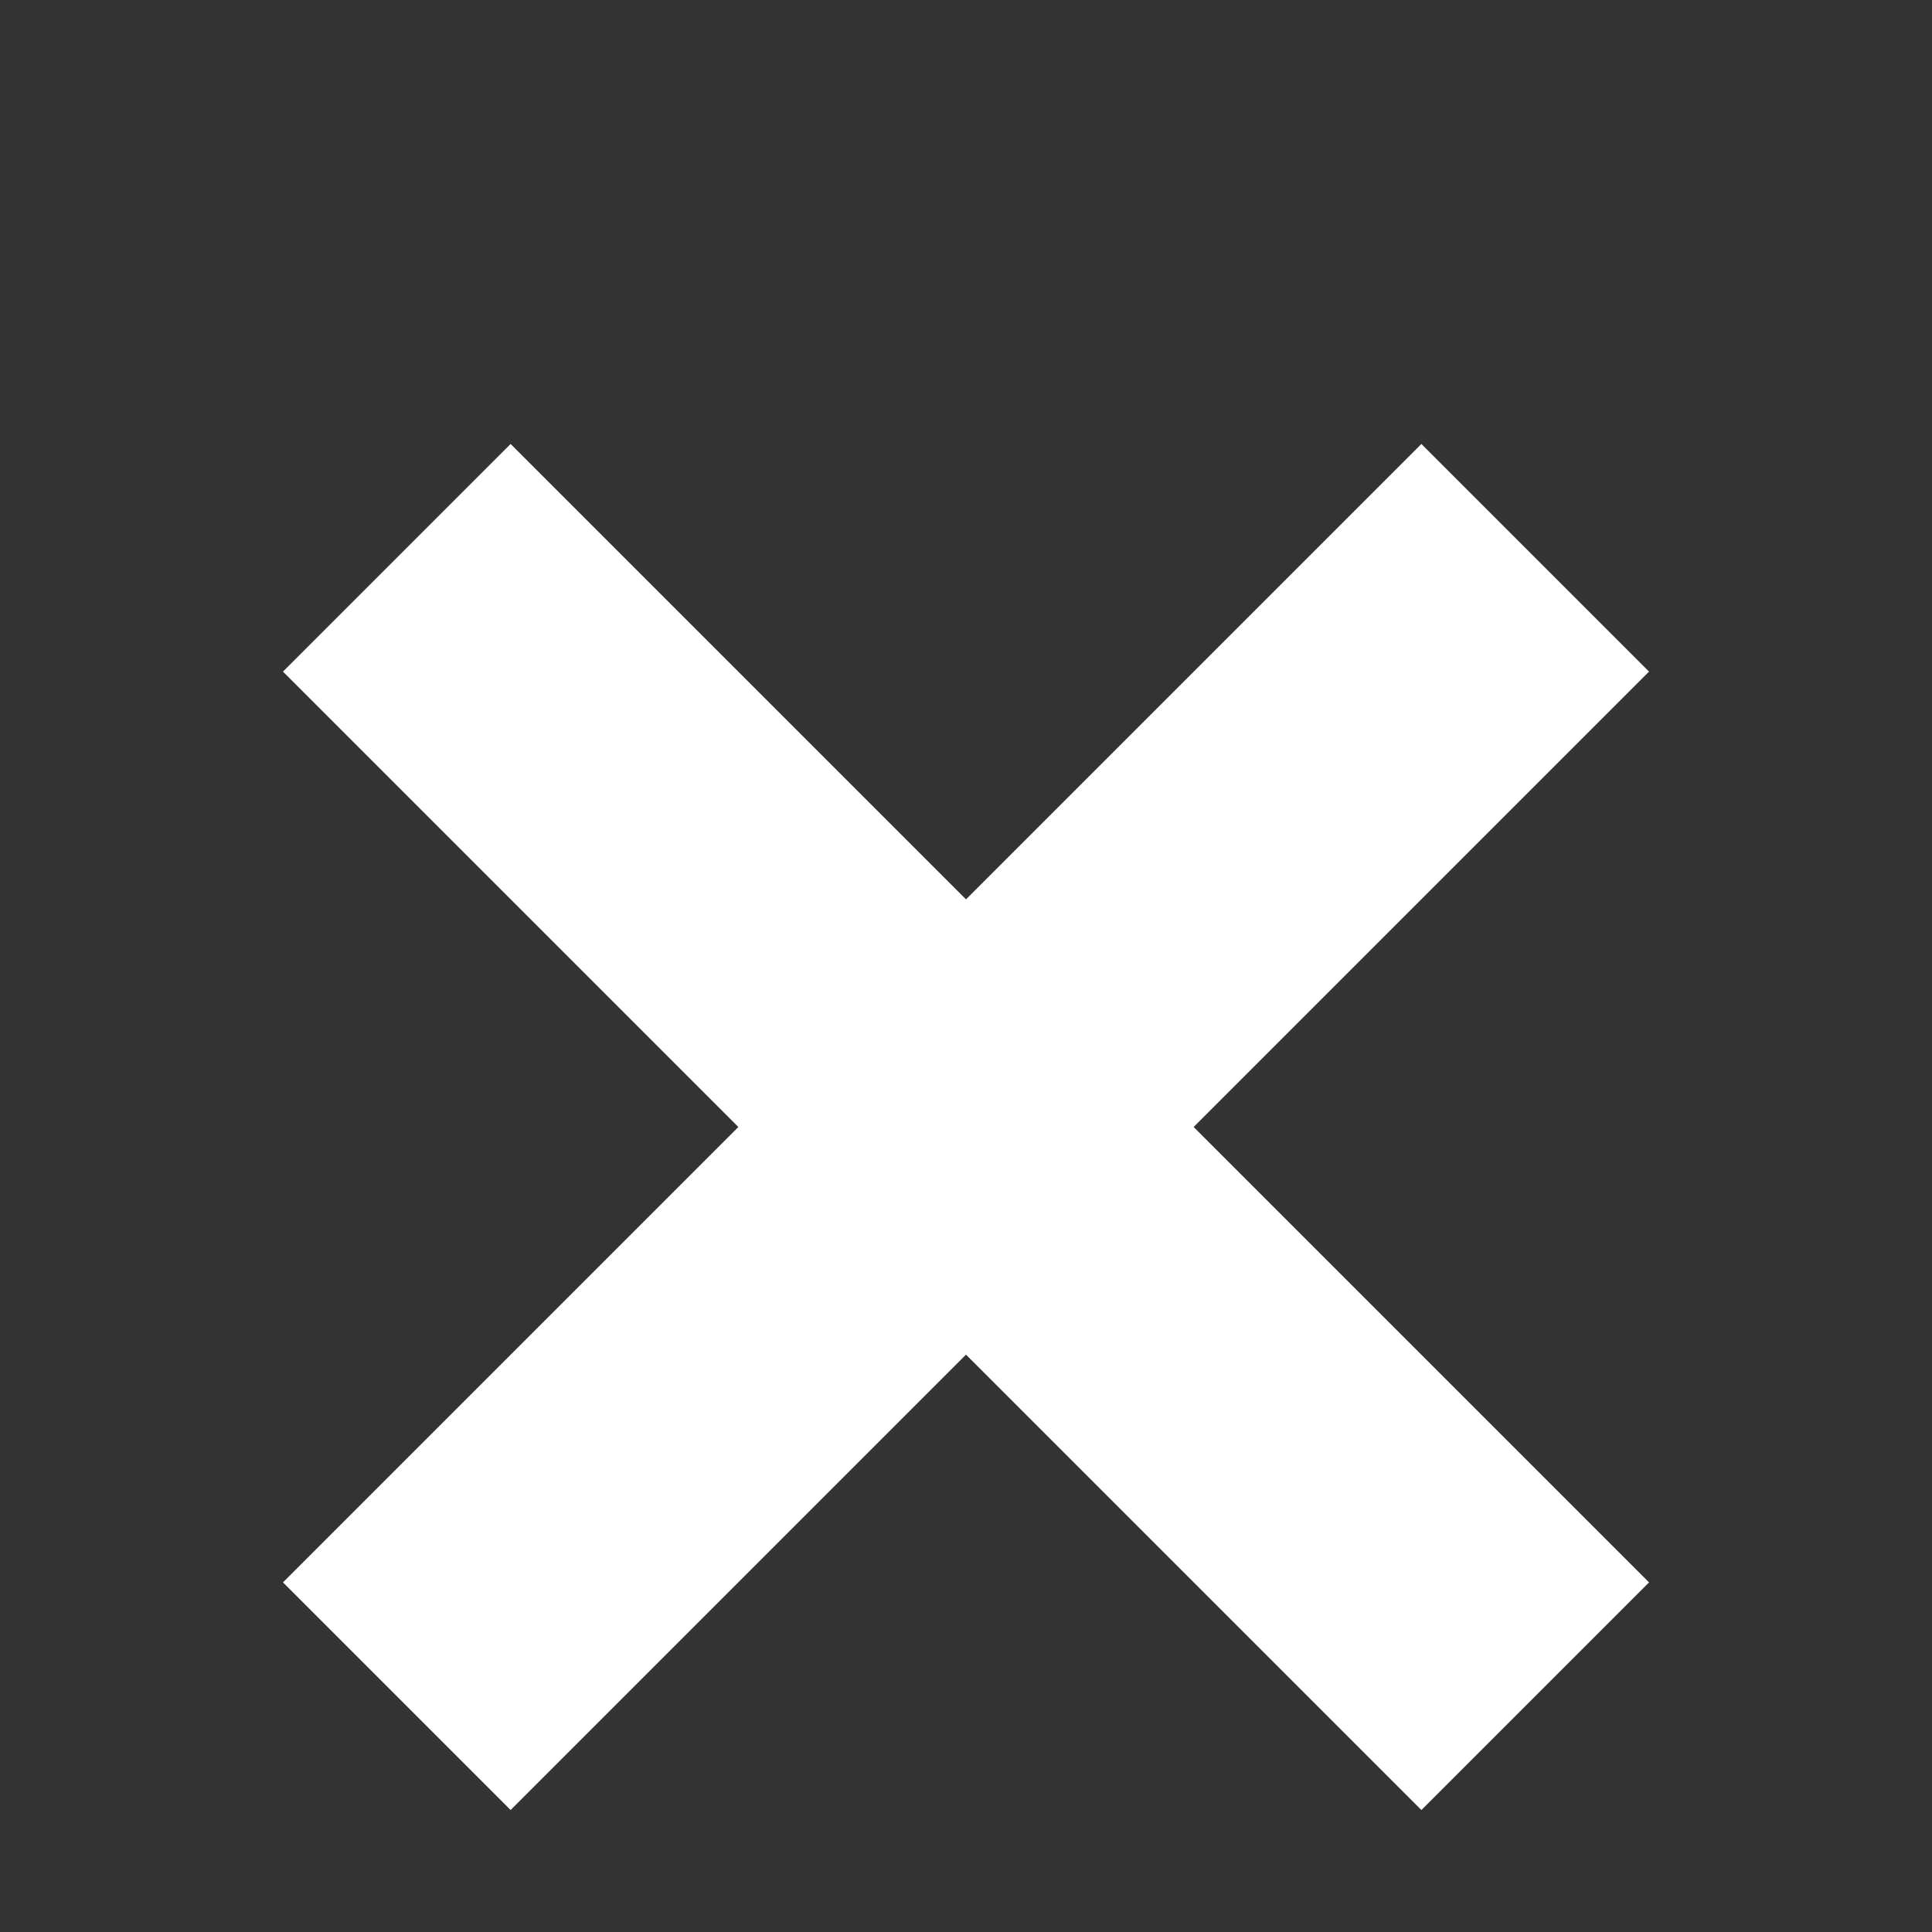
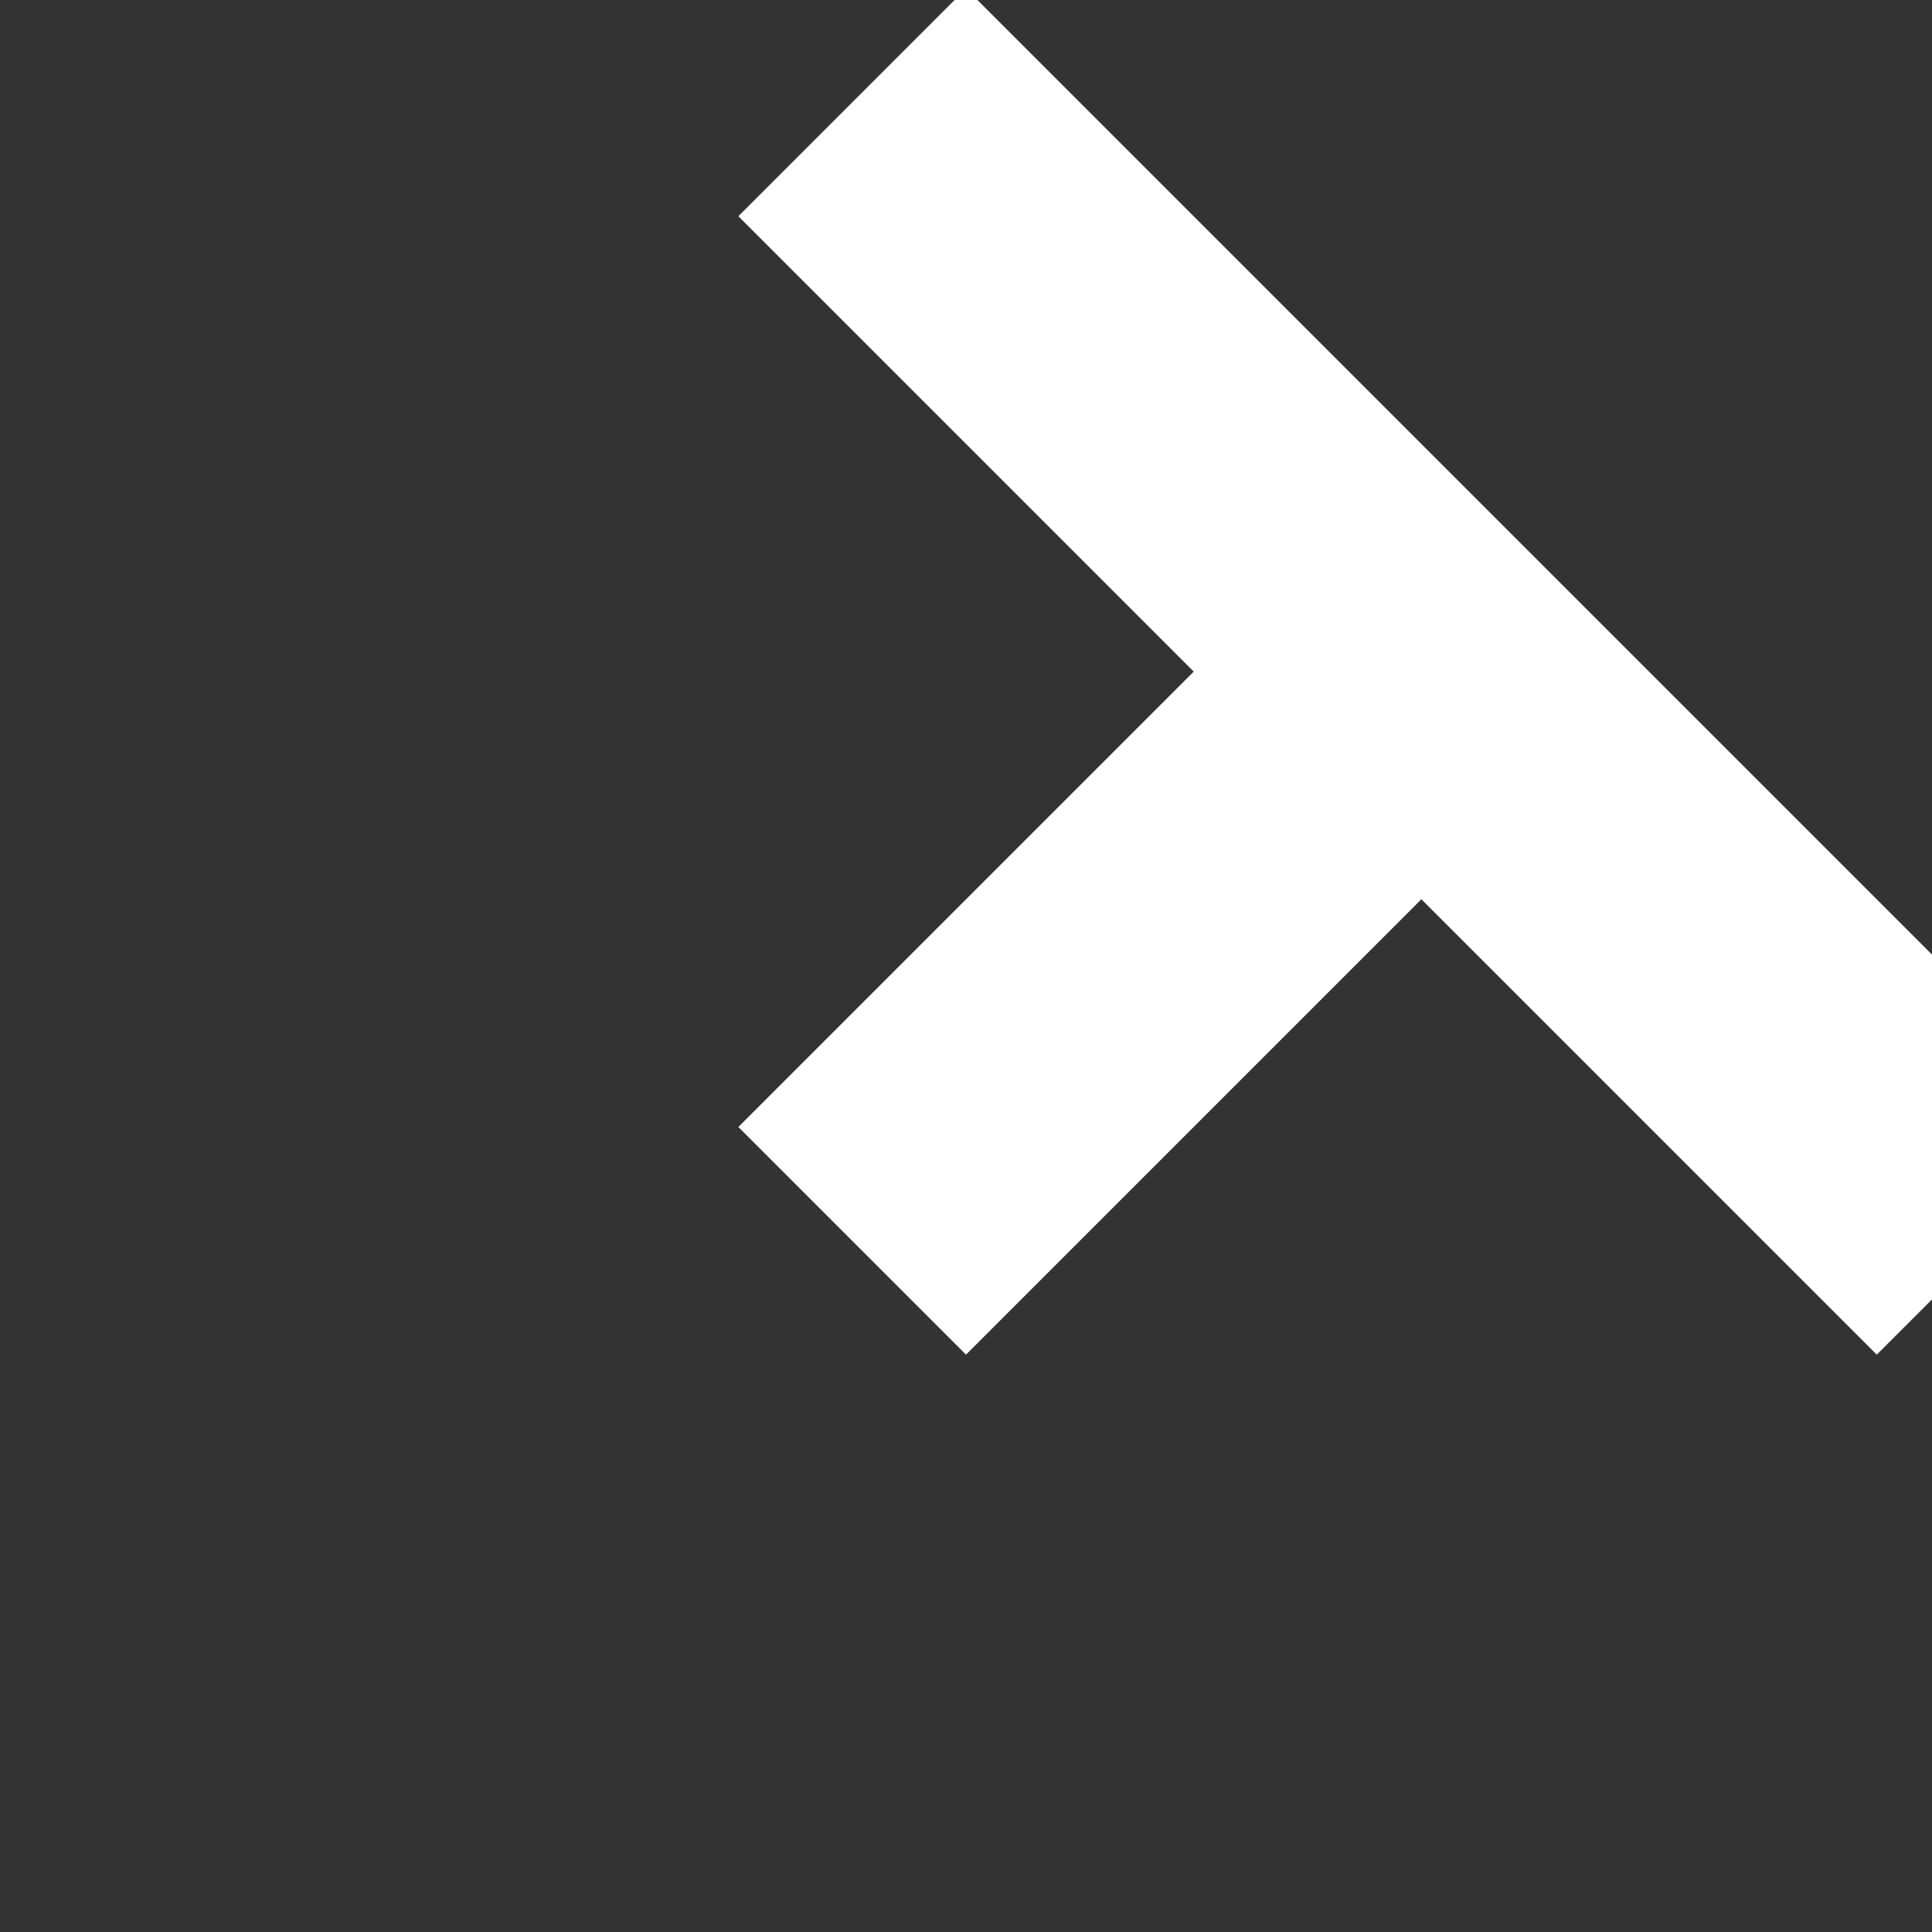
<svg xmlns="http://www.w3.org/2000/svg" width="24px" height="24px" version="1.1" xml:space="preserve" style="fill-rule:evenodd;clip-rule:evenodd;stroke-linejoin:round;stroke-miterlimit:1.414;">
  <rect width="100%" height="100%" fill="#333333" stroke="none" />
-   <path d="M12,11.172l5.657,-5.657l2.828,2.828l-5.657,5.657l5.657,5.657l-2.828,2.828l-5.657,-5.657l-5.657,5.657l-2.828,-2.828l5.657,-5.657l-5.657,-5.657l2.828,-2.828l5.657,5.657Z" style="fill:#fff;" />
+   <path d="M12,11.172l5.657,-5.657l2.828,2.828l5.657,5.657l-2.828,2.828l-5.657,-5.657l-5.657,5.657l-2.828,-2.828l5.657,-5.657l-5.657,-5.657l2.828,-2.828l5.657,5.657Z" style="fill:#fff;" />
</svg>